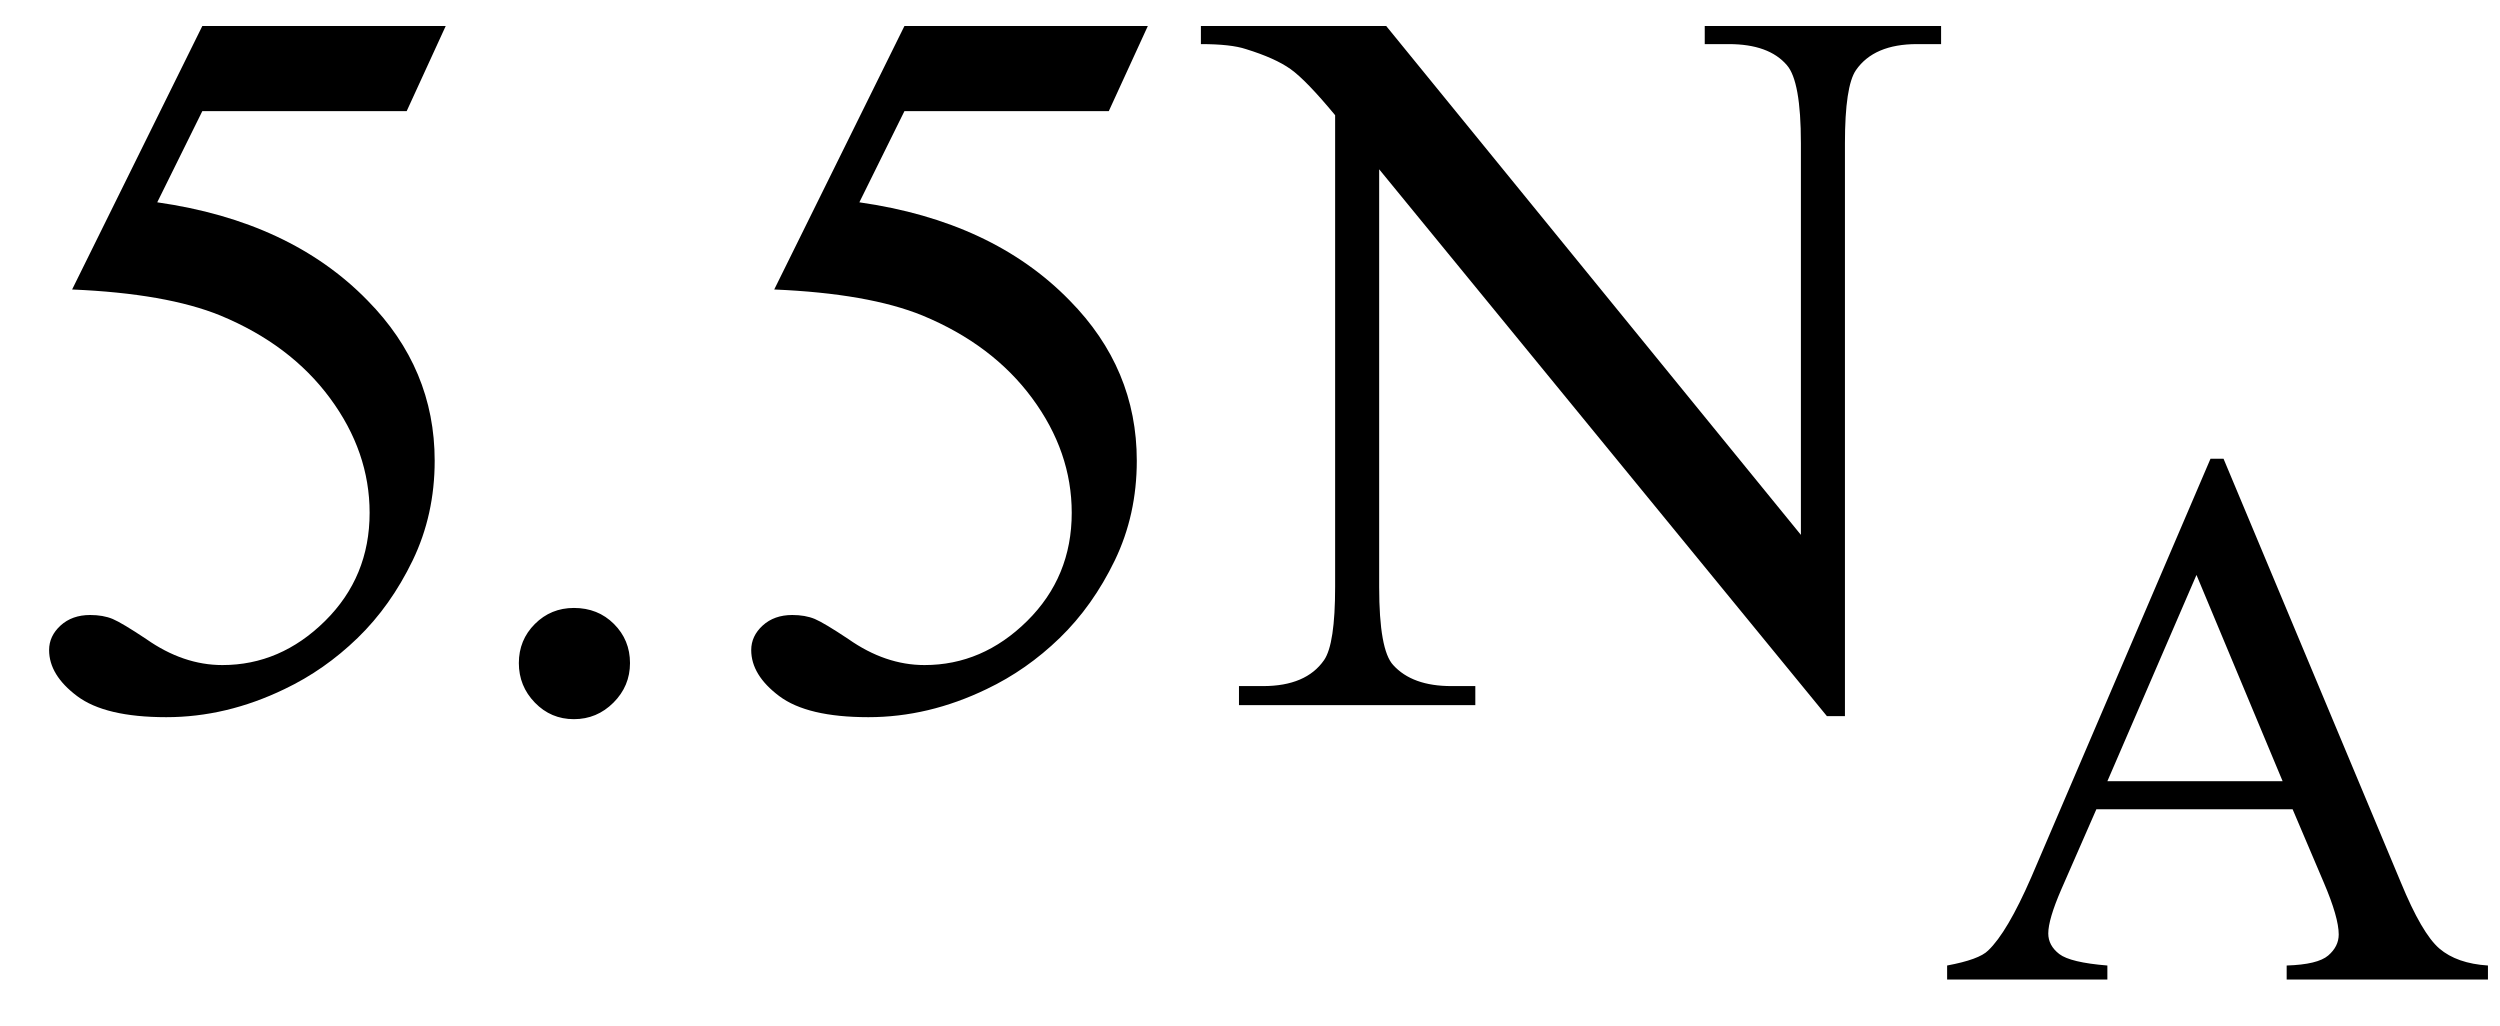
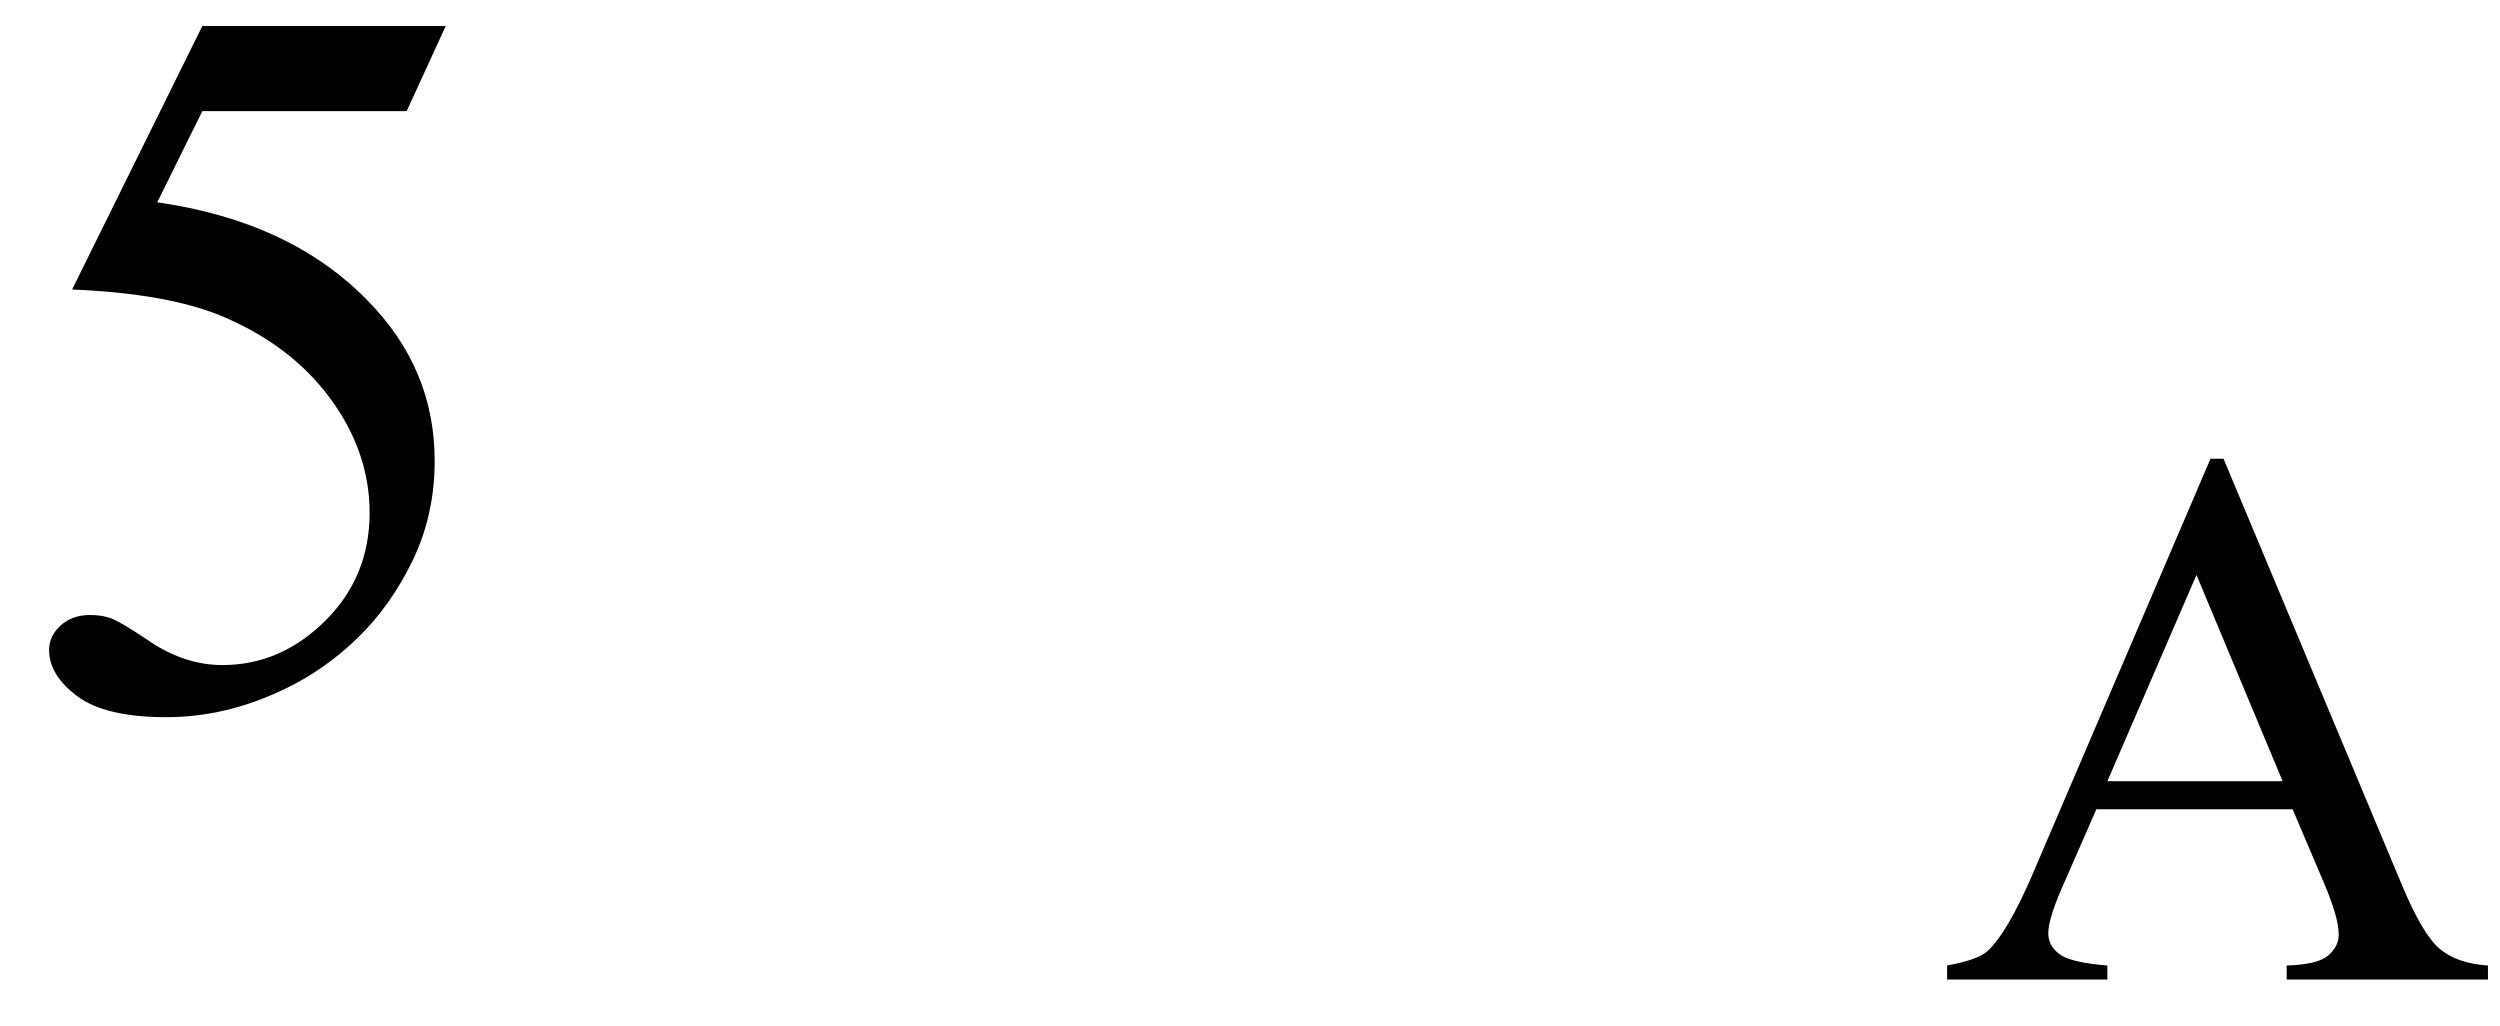
<svg xmlns="http://www.w3.org/2000/svg" stroke-dasharray="none" shape-rendering="auto" font-family="'Dialog'" width="39" text-rendering="auto" fill-opacity="1" contentScriptType="text/ecmascript" color-interpolation="auto" color-rendering="auto" preserveAspectRatio="xMidYMid meet" font-size="12" fill="black" stroke="black" image-rendering="auto" stroke-miterlimit="10" zoomAndPan="magnify" version="1.0" stroke-linecap="square" stroke-linejoin="miter" contentStyleType="text/css" font-style="normal" height="16" stroke-width="1" stroke-dashoffset="0" font-weight="normal" stroke-opacity="1">
  <defs id="genericDefs" />
  <g>
    <g text-rendering="optimizeLegibility" transform="translate(0,11)" color-rendering="optimizeQuality" color-interpolation="linearRGB" image-rendering="optimizeQuality">
      <path d="M6.953 -10.594 L6.344 -9.266 L3.156 -9.266 L2.453 -7.844 Q4.531 -7.547 5.734 -6.312 Q6.781 -5.25 6.781 -3.812 Q6.781 -2.969 6.438 -2.258 Q6.094 -1.547 5.578 -1.047 Q5.062 -0.547 4.438 -0.25 Q3.531 0.188 2.594 0.188 Q1.641 0.188 1.203 -0.141 Q0.766 -0.469 0.766 -0.859 Q0.766 -1.078 0.945 -1.242 Q1.125 -1.406 1.406 -1.406 Q1.609 -1.406 1.758 -1.344 Q1.906 -1.281 2.281 -1.031 Q2.859 -0.625 3.469 -0.625 Q4.375 -0.625 5.07 -1.312 Q5.766 -2 5.766 -3 Q5.766 -3.953 5.148 -4.789 Q4.531 -5.625 3.438 -6.078 Q2.594 -6.422 1.125 -6.484 L3.156 -10.594 L6.953 -10.594 Z" stroke="none" />
    </g>
    <g text-rendering="optimizeLegibility" transform="translate(6.953,11)" color-rendering="optimizeQuality" color-interpolation="linearRGB" image-rendering="optimizeQuality">
-       <path d="M2 -1.516 Q2.375 -1.516 2.625 -1.266 Q2.875 -1.016 2.875 -0.656 Q2.875 -0.297 2.617 -0.039 Q2.359 0.219 2 0.219 Q1.641 0.219 1.391 -0.039 Q1.141 -0.297 1.141 -0.656 Q1.141 -1.016 1.391 -1.266 Q1.641 -1.516 2 -1.516 ZM10.953 -10.594 L10.344 -9.266 L7.156 -9.266 L6.453 -7.844 Q8.531 -7.547 9.734 -6.312 Q10.781 -5.25 10.781 -3.812 Q10.781 -2.969 10.438 -2.258 Q10.094 -1.547 9.578 -1.047 Q9.062 -0.547 8.438 -0.25 Q7.531 0.188 6.594 0.188 Q5.641 0.188 5.203 -0.141 Q4.766 -0.469 4.766 -0.859 Q4.766 -1.078 4.945 -1.242 Q5.125 -1.406 5.406 -1.406 Q5.609 -1.406 5.758 -1.344 Q5.906 -1.281 6.281 -1.031 Q6.859 -0.625 7.469 -0.625 Q8.375 -0.625 9.07 -1.312 Q9.766 -2 9.766 -3 Q9.766 -3.953 9.148 -4.789 Q8.531 -5.625 7.438 -6.078 Q6.594 -6.422 5.125 -6.484 L7.156 -10.594 L10.953 -10.594 ZM11.781 -10.594 L14.672 -10.594 L21.141 -2.656 L21.141 -8.766 Q21.141 -9.734 20.922 -9.984 Q20.641 -10.312 20.016 -10.312 L19.641 -10.312 L19.641 -10.594 L23.328 -10.594 L23.328 -10.312 L22.953 -10.312 Q22.281 -10.312 22 -9.906 Q21.828 -9.656 21.828 -8.766 L21.828 0.172 L21.547 0.172 L14.562 -8.359 L14.562 -1.844 Q14.562 -0.859 14.781 -0.625 Q15.078 -0.297 15.688 -0.297 L16.062 -0.297 L16.062 0 L12.375 0 L12.375 -0.297 L12.75 -0.297 Q13.422 -0.297 13.703 -0.703 Q13.875 -0.953 13.875 -1.844 L13.875 -9.203 Q13.422 -9.75 13.18 -9.922 Q12.938 -10.094 12.484 -10.234 Q12.25 -10.312 11.781 -10.312 L11.781 -10.594 Z" stroke="none" />
-     </g>
+       </g>
    <g text-rendering="optimizeLegibility" transform="translate(30.281,15.281)" color-rendering="optimizeQuality" color-interpolation="linearRGB" image-rendering="optimizeQuality">
      <path d="M5.484 -2.656 L2.422 -2.656 L1.875 -1.406 Q1.672 -0.938 1.672 -0.719 Q1.672 -0.531 1.844 -0.398 Q2.016 -0.266 2.594 -0.219 L2.594 0 L0.094 0 L0.094 -0.219 Q0.594 -0.312 0.734 -0.453 Q1.031 -0.734 1.406 -1.594 L4.203 -8.125 L4.406 -8.125 L7.172 -1.516 Q7.5 -0.719 7.773 -0.484 Q8.047 -0.25 8.531 -0.219 L8.531 0 L5.391 0 L5.391 -0.219 Q5.875 -0.234 6.039 -0.375 Q6.203 -0.516 6.203 -0.703 Q6.203 -0.969 5.969 -1.516 L5.484 -2.656 ZM5.328 -3.094 L3.984 -6.312 L2.594 -3.094 L5.328 -3.094 Z" stroke="none" />
    </g>
  </g>
</svg>